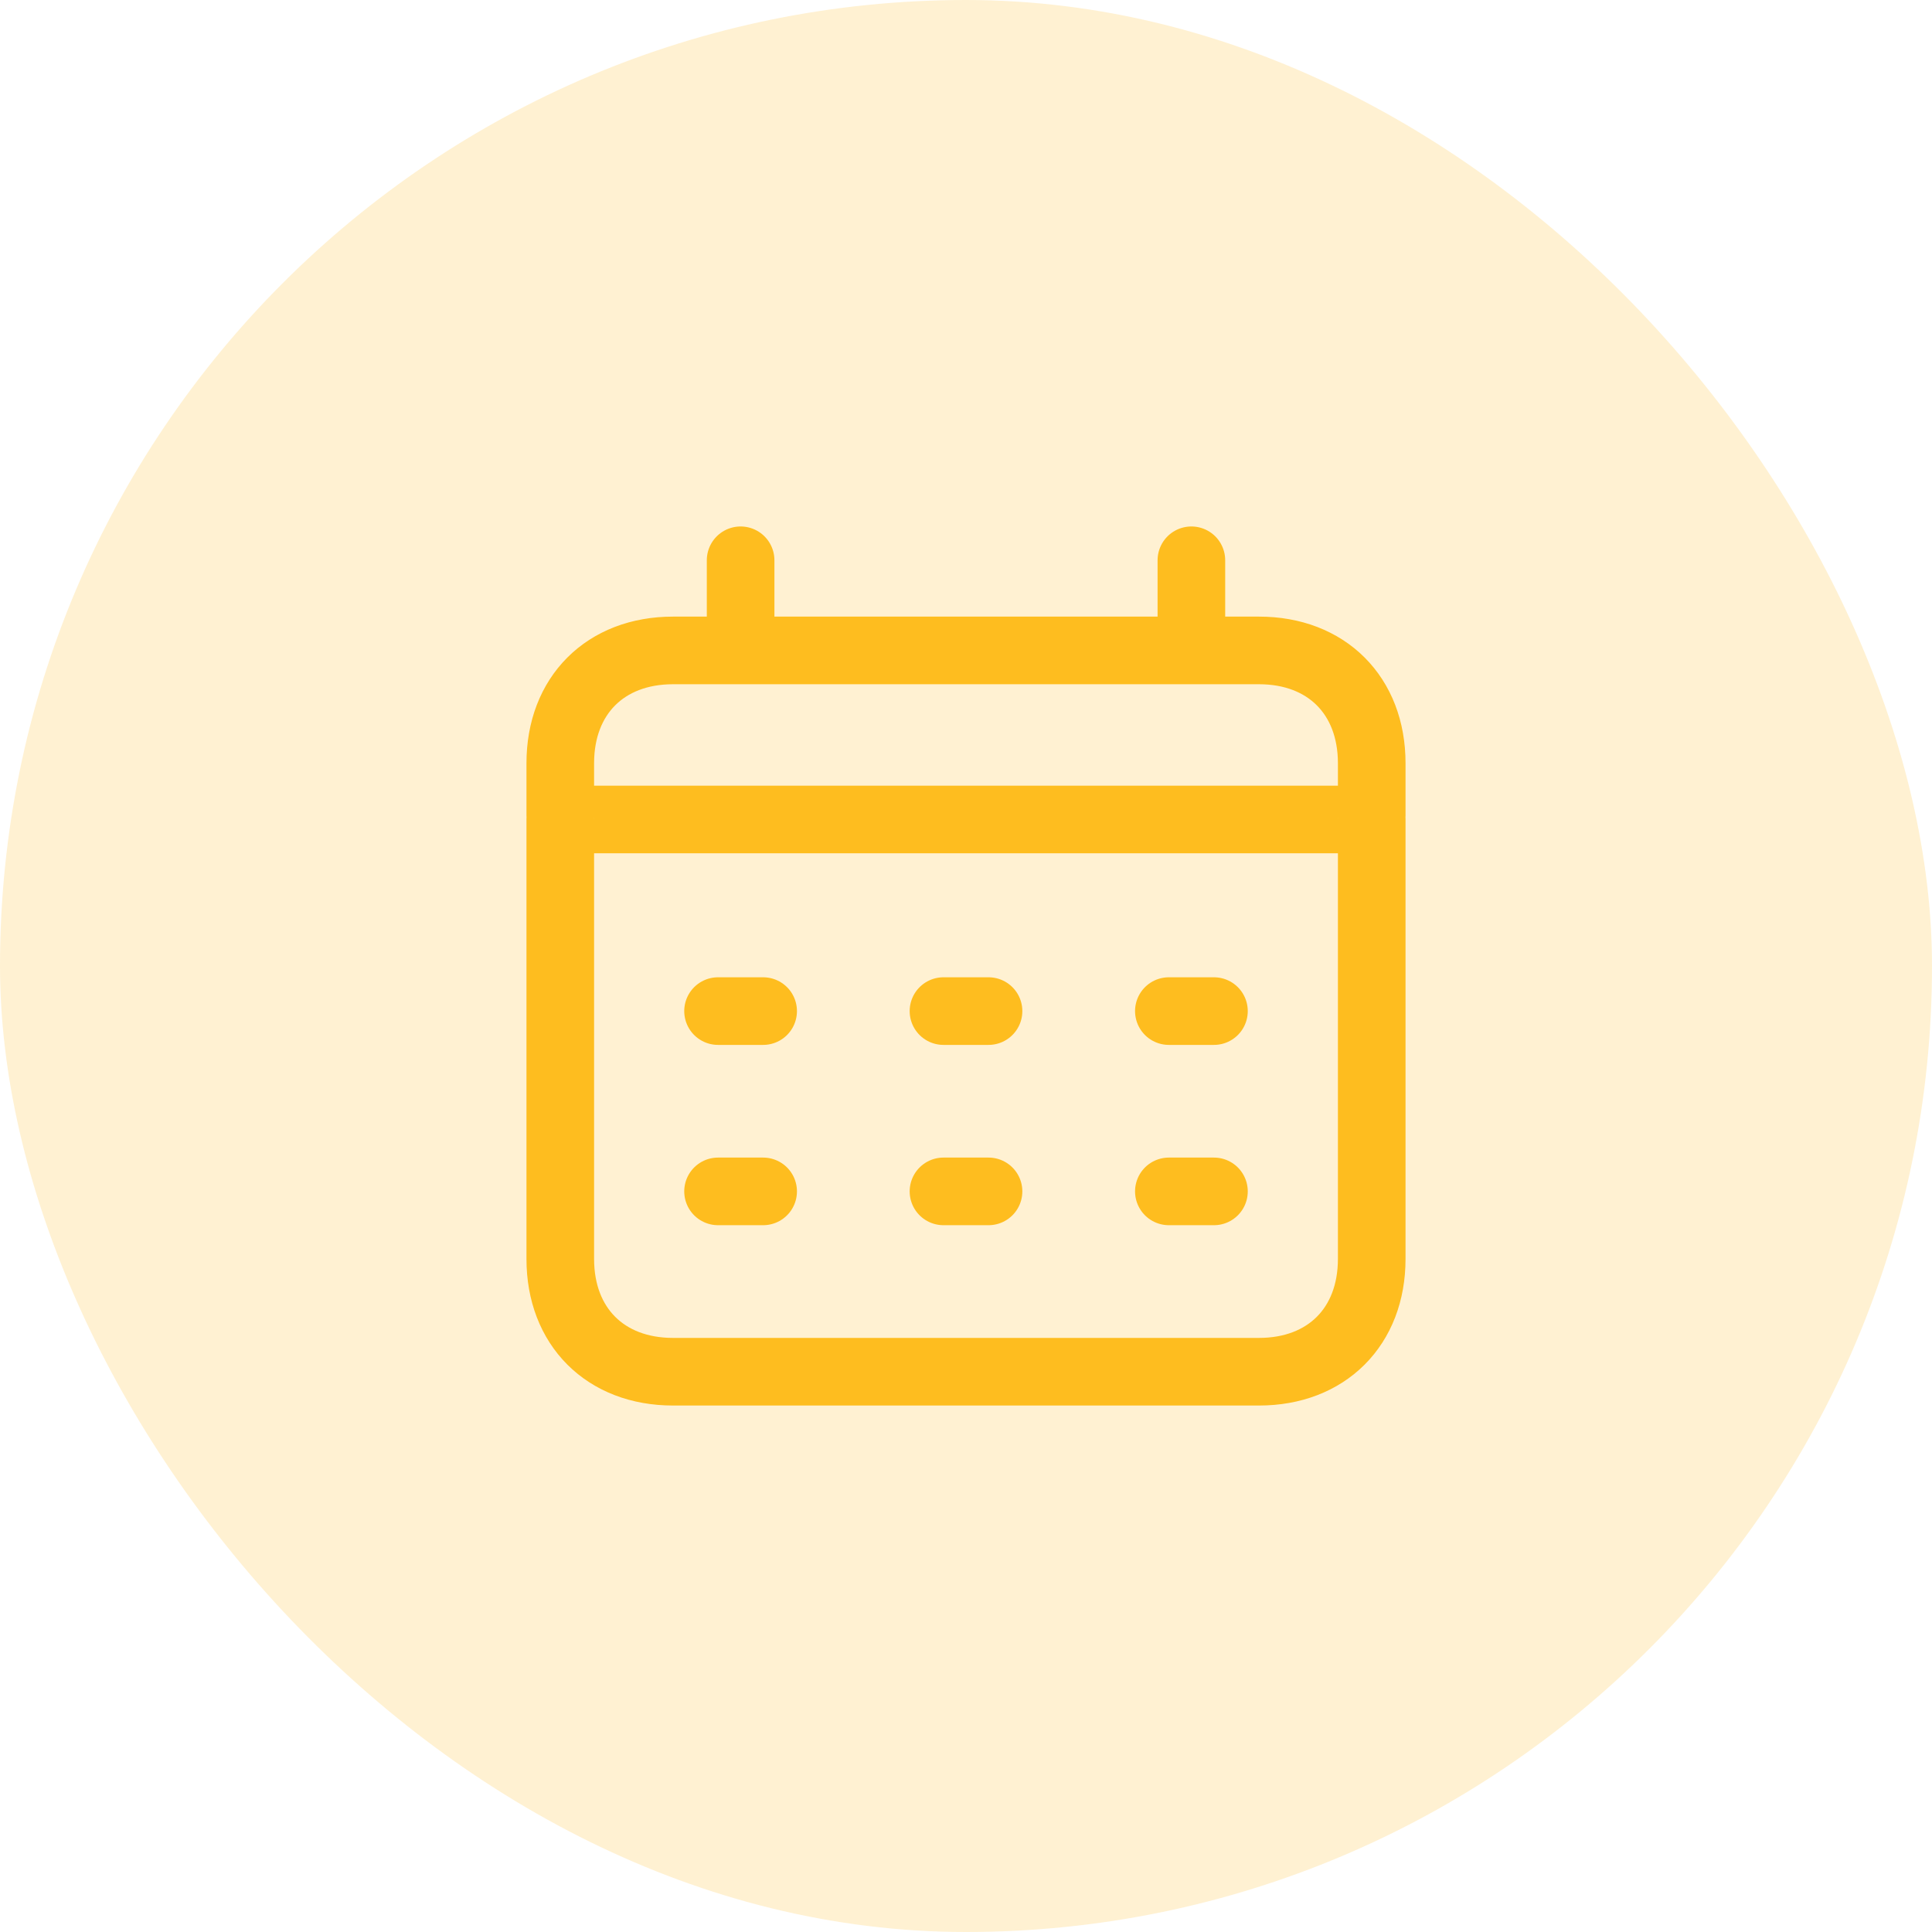
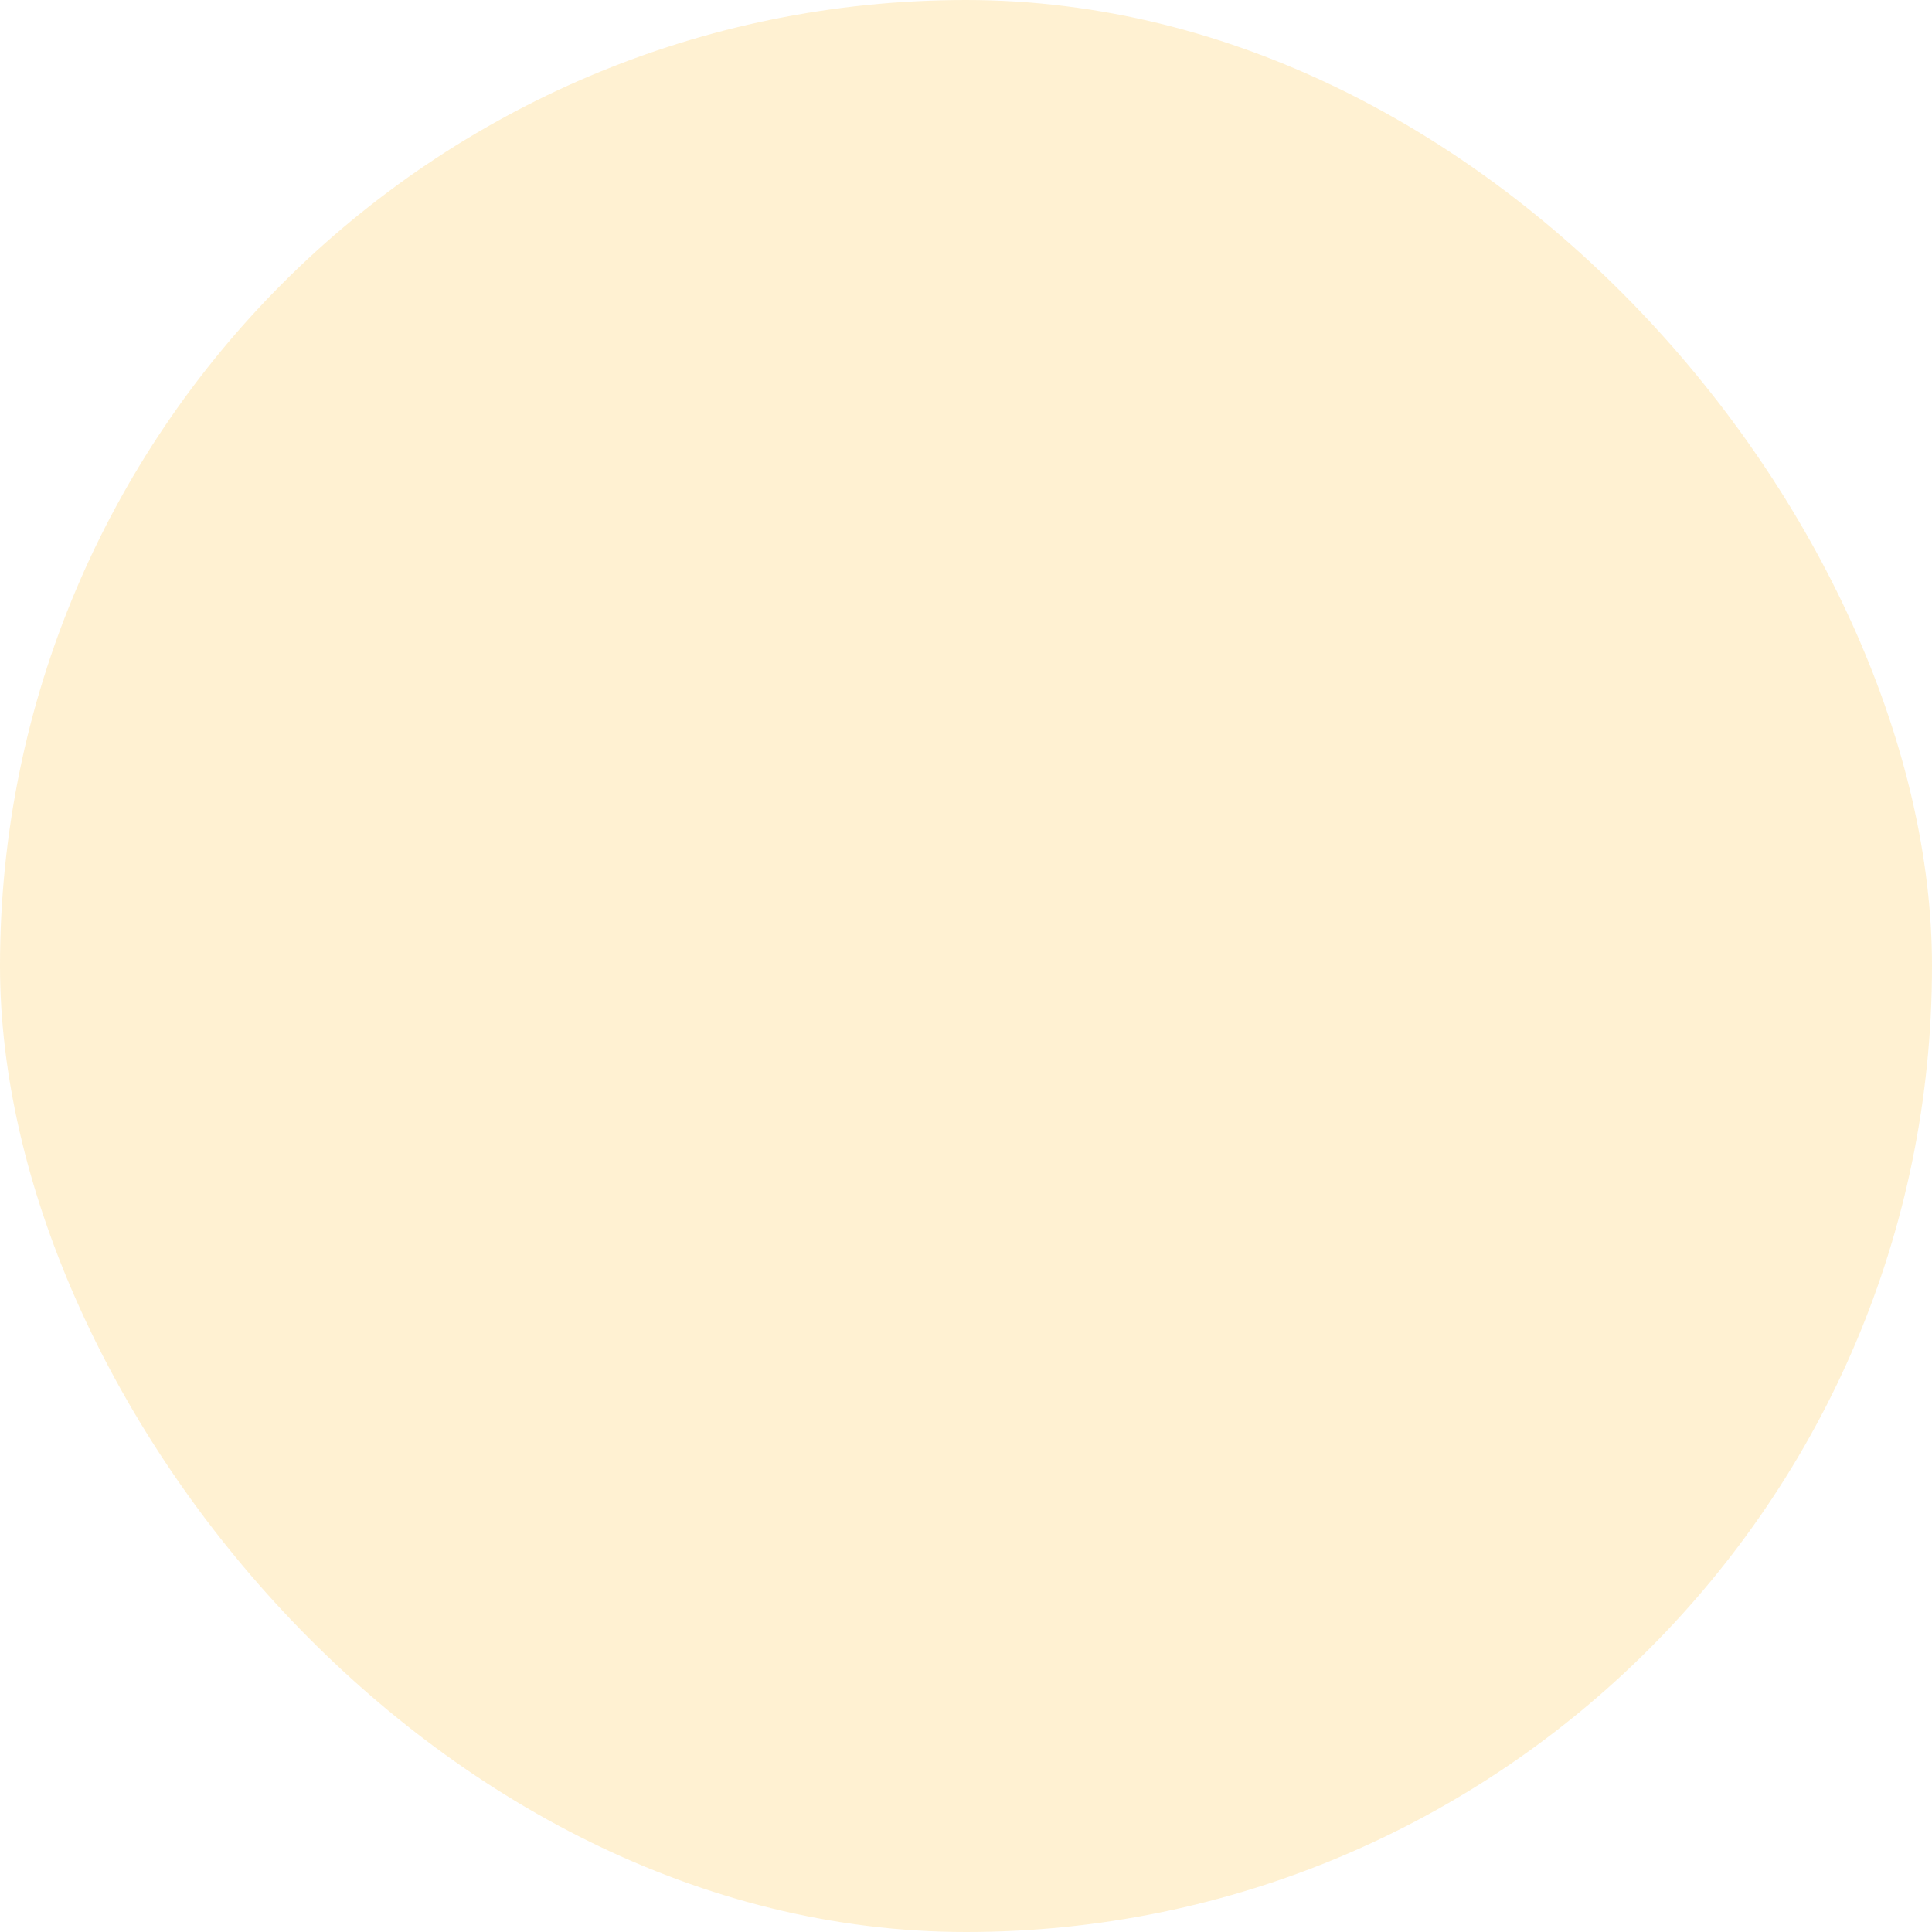
<svg xmlns="http://www.w3.org/2000/svg" width="50" height="50" viewBox="0 0 50 50" fill="none">
  <g id="calendar">
    <rect width="50" height="50" rx="25" fill="#FEBD1F" fill-opacity="0.2" />
    <g id="calendar_2">
-       <path id="vector" d="M14.5 21.208H35.5M14.5 21.208C14.5 21.208 14.5 30.833 14.5 32.583C14.5 34.333 15.667 35.5 17.417 35.5C19.167 35.5 30.833 35.5 32.583 35.5C34.333 35.5 35.5 34.333 35.5 32.583C35.5 30.833 35.5 21.208 35.5 21.208M14.5 21.208C14.5 21.208 14.5 21.5 14.5 19.75C14.5 18 15.667 16.833 17.417 16.833C17.726 16.833 18.346 16.833 19.167 16.833M35.5 21.208C35.5 21.208 35.5 21.5 35.5 19.75C35.5 18 34.333 16.833 32.583 16.833C32.274 16.833 31.654 16.833 30.833 16.833M19.167 16.833V14.5M19.167 16.833C22.164 16.833 27.836 16.833 30.833 16.833M30.833 14.5V16.833M18.583 26.167H19.75M24.417 26.167H25.583M30.25 26.167H31.417M31.417 30.833H30.25M25.583 30.833H24.417M19.75 30.833H18.583" stroke="#FEBD1F" stroke-width="1.75" stroke-linecap="round" stroke-linejoin="round" />
-     </g>
+       </g>
  </g>
</svg>